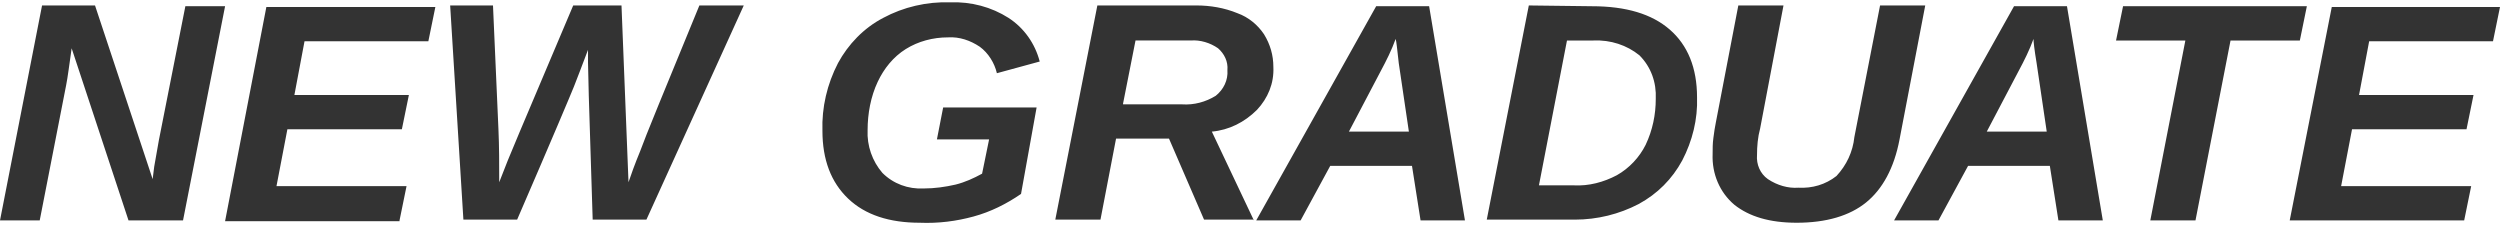
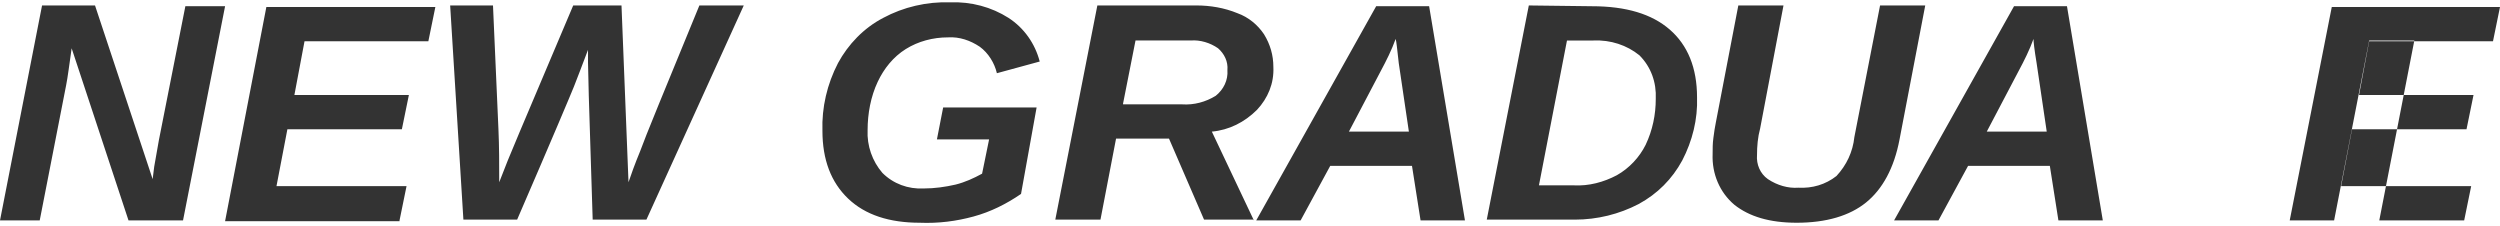
<svg xmlns="http://www.w3.org/2000/svg" version="1.1" id="レイヤー_1" x="0px" y="0px" width="321px" height="29px" viewBox="0 0 321 29" style="enable-background:new 0 0 321 29;" xml:space="preserve">
  <style type="text/css">
	.st0{fill-rule:evenodd;clip-rule:evenodd;fill:#333333;}
</style>
-   <path id="NEW_GRADUATE" class="st0" d="M23.5,28.3l5.4-27.5h-5.1L20.4,18c-0.2,1.2-0.4,2.3-0.6,3.4L19.6,23L12.2,0.7H5.4L0,28.3h5.1  l3.4-17.4c0.2-1,0.4-2.6,0.7-4.7l7.3,22.1L23.5,28.3L23.5,28.3z M51.3,28.3l0.9-4.4H35.5l1.4-7.3h14.7l0.9-4.4H37.8l1.3-6.9H55  l0.9-4.4H34.2l-5.3,27.5H51.3z M95.5,0.7h-5.7c-4.4,10.7-7,17-7.6,18.7c-0.7,1.7-1.2,3.1-1.5,4L79.8,0.7h-6.2L66.7,17l-1.5,3.6  l-1.1,2.8c0-2.3,0-4.6-0.1-6.8L63.3,0.7h-5.5l1.7,27.5h6.9c4.5-10.4,6.9-16.1,7.3-17.1c0.4-1,1-2.6,1.8-4.7l0,1.6l0.1,4.3l0.5,15.9  H83L95.5,0.7z M125,27.8c2.2-0.6,4.2-1.6,6.1-2.9l2-11.1h-12l-0.8,4.1h6.7l-0.9,4.4c-1.1,0.6-2.2,1.1-3.4,1.4  c-1.3,0.3-2.7,0.5-4.1,0.5c-2,0.1-3.9-0.6-5.3-2c-1.3-1.5-2-3.5-1.9-5.5c0-2.1,0.4-4.3,1.3-6.2c0.8-1.7,2-3.2,3.6-4.2  c1.6-1,3.5-1.5,5.4-1.5c1.5-0.1,2.9,0.4,4.1,1.2c1.1,0.8,1.9,2.1,2.2,3.4l5.5-1.5c-0.6-2.3-2-4.3-4-5.6c-2.2-1.4-4.8-2.1-7.5-2  c-3-0.1-6,0.6-8.6,2c-2.5,1.3-4.5,3.4-5.8,5.8c-1.4,2.7-2.1,5.7-2,8.7c0,3.7,1.1,6.6,3.3,8.7c2.2,2.1,5.3,3.1,9.2,3.1  C120.5,28.7,122.8,28.4,125,27.8z M161,28.3l-5.4-11.4c2.2-0.2,4.2-1.2,5.8-2.8c1.4-1.5,2.2-3.4,2.1-5.5c0-1.5-0.4-2.9-1.2-4.2  c-0.8-1.2-2-2.2-3.4-2.7c-1.7-0.7-3.5-1-5.3-1h-12.7l-5.4,27.5h5.8l2-10.4h6.8l4.5,10.4H161L161,28.3z M144.2,13.3l1.6-8.1h7.1  c1.2-0.1,2.5,0.3,3.5,1c0.8,0.7,1.3,1.7,1.2,2.8c0.1,1.3-0.5,2.5-1.5,3.3c-1.3,0.8-2.8,1.2-4.3,1.1H144.2L144.2,13.3z M188.1,28.3  l-4.6-27.5h-6.8l-15.4,27.5h5.7l3.8-7h10.5l1.1,7H188.1L188.1,28.3z M179.6,8.1l1.3,8.8h-7.7l4.1-7.8c0.7-1.3,1.4-2.7,1.9-4.1  C179.3,5.3,179.4,6.3,179.6,8.1L179.6,8.1L179.6,8.1z M196.3,0.7l-5.4,27.5h11.3c2.9,0,5.7-0.7,8.2-2c2.4-1.3,4.3-3.2,5.6-5.6  c1.3-2.5,2-5.3,1.9-8.1c0-3.8-1.2-6.7-3.5-8.7c-2.3-2-5.6-3-10-3L196.3,0.7L196.3,0.7z M201.2,5.2h3.4c2.2-0.1,4.3,0.6,5.9,1.9  c1.5,1.5,2.2,3.5,2.1,5.6c0,2-0.4,4-1.3,5.9c-0.8,1.6-2.1,3-3.7,3.9c-1.7,0.9-3.6,1.4-5.5,1.3h-4.5L201.2,5.2z M227,23  c-1-0.7-1.5-1.9-1.4-3.1c0-1.1,0.1-2.3,0.4-3.4l3-15.8h-5.8l-2.9,15.1c-0.1,0.5-0.2,1.1-0.3,1.9c-0.1,0.7-0.1,1.4-0.1,2.1  c-0.1,2.5,0.9,4.9,2.8,6.5c1.9,1.5,4.5,2.3,8,2.3c3.8,0,6.8-0.9,8.9-2.6s3.6-4.4,4.3-8.1l3.3-17.2h-5.8l-3.3,16.9  c-0.2,1.9-1,3.6-2.3,5c-1.4,1.1-3.1,1.6-4.9,1.5C229.6,24.2,228.2,23.8,227,23z M270,28.3l-4.6-27.5h-6.8l-15.4,27.5h5.7l3.8-7h10.5  l1.1,7H270L270,28.3z M261.5,8.1l1.3,8.8h-7.7l4.1-7.8c0.7-1.3,1.4-2.7,1.9-4.1C261.1,5.3,261.2,6.3,261.5,8.1L261.5,8.1L261.5,8.1z   M295.3,5.2l0.9-4.4h-23.6l-0.9,4.4h8.9l-4.5,23.1h5.8l4.5-23.1H295.3z M316.4,28.3l0.9-4.4h-16.7l1.4-7.3h14.7l0.9-4.4h-14.7  l1.3-6.9h15.9l0.9-4.4h-21.6L294,28.3H316.4z" />
+   <path id="NEW_GRADUATE" class="st0" d="M23.5,28.3l5.4-27.5h-5.1L20.4,18c-0.2,1.2-0.4,2.3-0.6,3.4L19.6,23L12.2,0.7H5.4L0,28.3h5.1  l3.4-17.4c0.2-1,0.4-2.6,0.7-4.7l7.3,22.1L23.5,28.3L23.5,28.3z M51.3,28.3l0.9-4.4H35.5l1.4-7.3h14.7l0.9-4.4H37.8l1.3-6.9H55  l0.9-4.4H34.2l-5.3,27.5H51.3z M95.5,0.7h-5.7c-4.4,10.7-7,17-7.6,18.7c-0.7,1.7-1.2,3.1-1.5,4L79.8,0.7h-6.2L66.7,17l-1.5,3.6  l-1.1,2.8c0-2.3,0-4.6-0.1-6.8L63.3,0.7h-5.5l1.7,27.5h6.9c4.5-10.4,6.9-16.1,7.3-17.1c0.4-1,1-2.6,1.8-4.7l0,1.6l0.1,4.3l0.5,15.9  H83L95.5,0.7z M125,27.8c2.2-0.6,4.2-1.6,6.1-2.9l2-11.1h-12l-0.8,4.1h6.7l-0.9,4.4c-1.1,0.6-2.2,1.1-3.4,1.4  c-1.3,0.3-2.7,0.5-4.1,0.5c-2,0.1-3.9-0.6-5.3-2c-1.3-1.5-2-3.5-1.9-5.5c0-2.1,0.4-4.3,1.3-6.2c0.8-1.7,2-3.2,3.6-4.2  c1.6-1,3.5-1.5,5.4-1.5c1.5-0.1,2.9,0.4,4.1,1.2c1.1,0.8,1.9,2.1,2.2,3.4l5.5-1.5c-0.6-2.3-2-4.3-4-5.6c-2.2-1.4-4.8-2.1-7.5-2  c-3-0.1-6,0.6-8.6,2c-2.5,1.3-4.5,3.4-5.8,5.8c-1.4,2.7-2.1,5.7-2,8.7c0,3.7,1.1,6.6,3.3,8.7c2.2,2.1,5.3,3.1,9.2,3.1  C120.5,28.7,122.8,28.4,125,27.8z M161,28.3l-5.4-11.4c2.2-0.2,4.2-1.2,5.8-2.8c1.4-1.5,2.2-3.4,2.1-5.5c0-1.5-0.4-2.9-1.2-4.2  c-0.8-1.2-2-2.2-3.4-2.7c-1.7-0.7-3.5-1-5.3-1h-12.7l-5.4,27.5h5.8l2-10.4h6.8l4.5,10.4H161L161,28.3z M144.2,13.3l1.6-8.1h7.1  c1.2-0.1,2.5,0.3,3.5,1c0.8,0.7,1.3,1.7,1.2,2.8c0.1,1.3-0.5,2.5-1.5,3.3c-1.3,0.8-2.8,1.2-4.3,1.1H144.2L144.2,13.3z M188.1,28.3  l-4.6-27.5h-6.8l-15.4,27.5h5.7l3.8-7h10.5l1.1,7H188.1L188.1,28.3z M179.6,8.1l1.3,8.8h-7.7l4.1-7.8c0.7-1.3,1.4-2.7,1.9-4.1  C179.3,5.3,179.4,6.3,179.6,8.1L179.6,8.1L179.6,8.1z M196.3,0.7l-5.4,27.5h11.3c2.9,0,5.7-0.7,8.2-2c2.4-1.3,4.3-3.2,5.6-5.6  c1.3-2.5,2-5.3,1.9-8.1c0-3.8-1.2-6.7-3.5-8.7c-2.3-2-5.6-3-10-3L196.3,0.7L196.3,0.7z M201.2,5.2h3.4c2.2-0.1,4.3,0.6,5.9,1.9  c1.5,1.5,2.2,3.5,2.1,5.6c0,2-0.4,4-1.3,5.9c-0.8,1.6-2.1,3-3.7,3.9c-1.7,0.9-3.6,1.4-5.5,1.3h-4.5L201.2,5.2z M227,23  c-1-0.7-1.5-1.9-1.4-3.1c0-1.1,0.1-2.3,0.4-3.4l3-15.8h-5.8l-2.9,15.1c-0.1,0.5-0.2,1.1-0.3,1.9c-0.1,0.7-0.1,1.4-0.1,2.1  c-0.1,2.5,0.9,4.9,2.8,6.5c1.9,1.5,4.5,2.3,8,2.3c3.8,0,6.8-0.9,8.9-2.6s3.6-4.4,4.3-8.1l3.3-17.2h-5.8l-3.3,16.9  c-0.2,1.9-1,3.6-2.3,5c-1.4,1.1-3.1,1.6-4.9,1.5C229.6,24.2,228.2,23.8,227,23z M270,28.3l-4.6-27.5h-6.8l-15.4,27.5h5.7l3.8-7h10.5  l1.1,7H270L270,28.3z M261.5,8.1l1.3,8.8h-7.7l4.1-7.8c0.7-1.3,1.4-2.7,1.9-4.1C261.1,5.3,261.2,6.3,261.5,8.1L261.5,8.1L261.5,8.1z   M295.3,5.2l0.9-4.4l-0.9,4.4h8.9l-4.5,23.1h5.8l4.5-23.1H295.3z M316.4,28.3l0.9-4.4h-16.7l1.4-7.3h14.7l0.9-4.4h-14.7  l1.3-6.9h15.9l0.9-4.4h-21.6L294,28.3H316.4z" />
</svg>